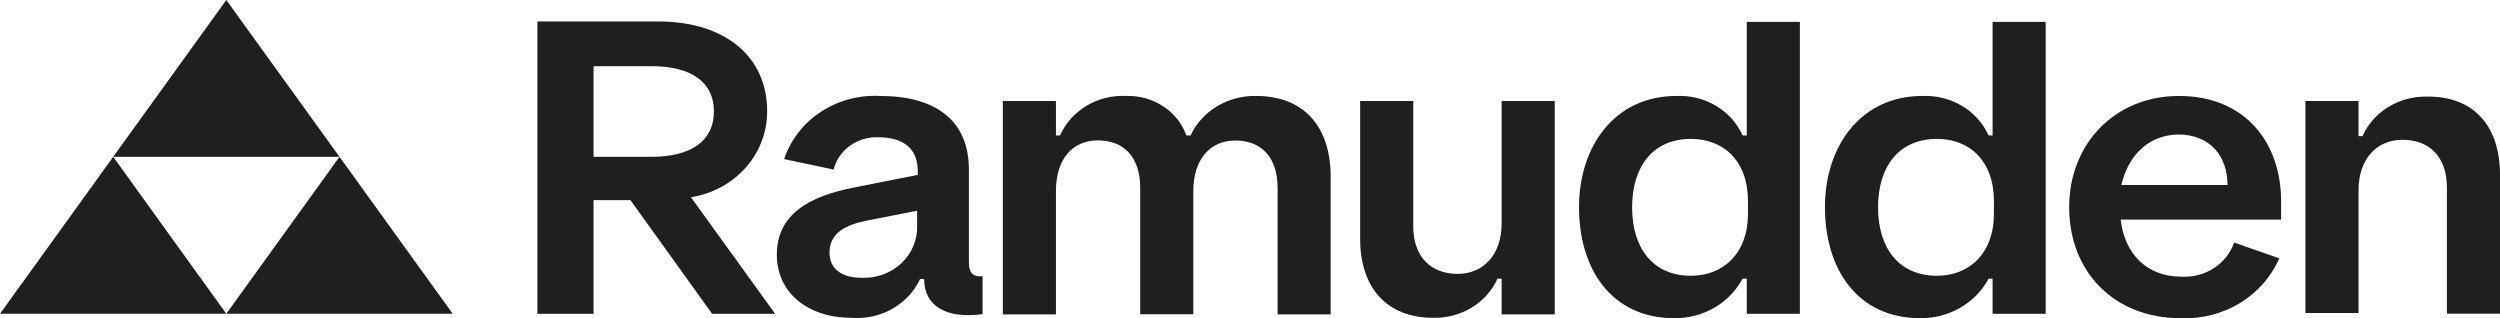
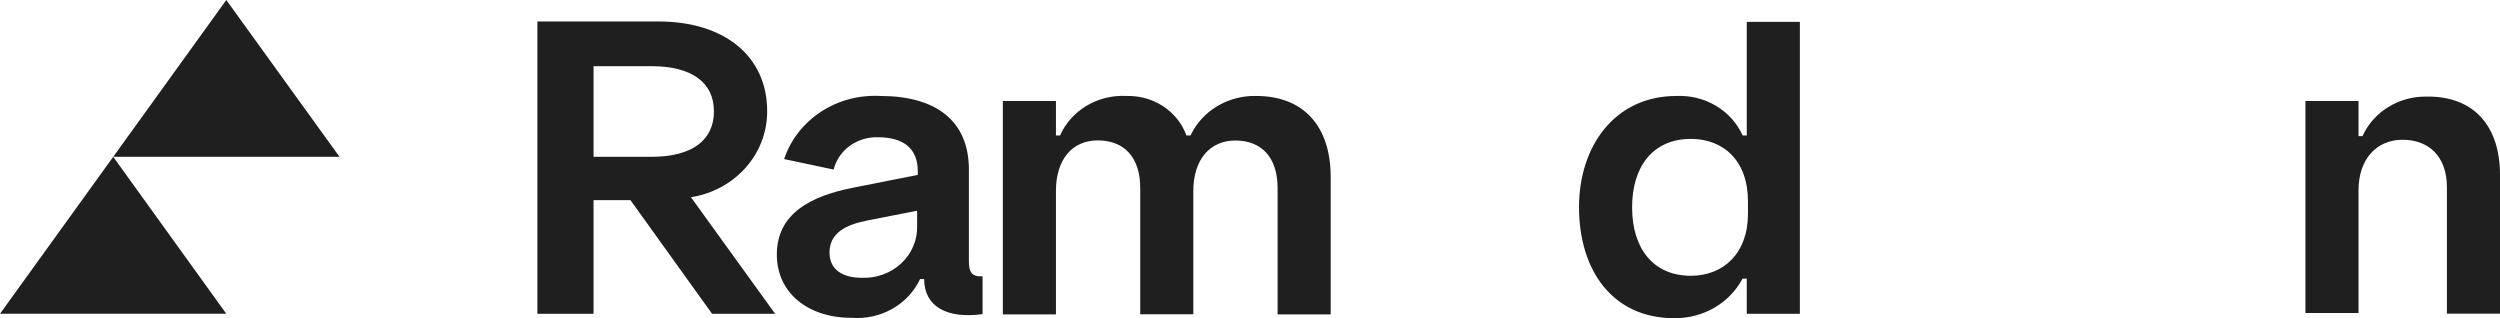
<svg xmlns="http://www.w3.org/2000/svg" width="220" height="28" viewBox="0 0 220 28" fill="none">
  <g clip-path="url(#clip0_915_226)">
-     <path d="M119.694 21.034V8.889H124.366V19.912C124.366 22.656 125.977 24.101 128.267 24.101C130.556 24.101 132.144 22.401 132.144 19.656V8.889H136.816V27.667H132.144V24.523H131.782C131.308 25.567 130.516 26.453 129.509 27.067C128.502 27.681 127.325 27.994 126.129 27.967C121.983 27.967 119.694 25.256 119.694 21.034Z" fill="#1F1F1F" />
    <path d="M220 15.378V27.6H215.328V16.489C215.328 13.745 213.717 12.3 211.427 12.3C209.138 12.3 207.55 14 207.55 16.744V27.544H202.878V8.889H207.55V11.978H207.9C208.372 10.929 209.162 10.038 210.169 9.418C211.176 8.798 212.354 8.479 213.553 8.5C217.711 8.444 220 11.111 220 15.378Z" fill="#1F1F1F" />
    <path d="M110.536 8.444C109.322 8.418 108.126 8.735 107.099 9.354C106.073 9.972 105.261 10.866 104.767 11.922H104.405C104.031 10.882 103.316 9.983 102.366 9.357C101.416 8.731 100.28 8.411 99.125 8.444C97.894 8.38 96.671 8.68 95.626 9.302C94.581 9.925 93.763 10.84 93.285 11.922H92.923V8.888H88.251V27.666H92.923V16.8C92.923 14.066 94.325 12.355 96.603 12.355C98.88 12.355 100.34 13.789 100.34 16.544V27.655H105.012V16.811C105.012 14.055 106.46 12.366 108.714 12.366C110.969 12.366 112.429 13.8 112.429 16.555V27.666H117.1V15.444C117.054 11.111 114.729 8.444 110.536 8.444Z" fill="#1F1F1F" />
    <path d="M153.342 24.523C152.783 25.578 151.925 26.464 150.864 27.079C149.802 27.693 148.581 28.013 147.339 28.001C141.896 28.001 138.953 23.79 138.953 18.223C138.953 12.889 142.083 8.445 147.514 8.445C148.745 8.388 149.964 8.69 151.008 9.312C152.052 9.934 152.871 10.845 153.354 11.923H153.716V1.923H158.388V27.612H153.716V24.523H153.342ZM148.799 12.223C145.447 12.223 143.625 14.667 143.625 18.245C143.625 21.823 145.447 24.267 148.799 24.267C151.66 24.267 153.821 22.29 153.821 18.823V17.712C153.821 14.134 151.66 12.223 148.799 12.223Z" fill="#1F1F1F" />
-     <path d="M174.998 24.523C174.435 25.578 173.573 26.462 172.511 27.076C171.448 27.691 170.226 28.011 168.982 28.001C163.54 28.001 160.596 23.79 160.596 18.223C160.596 12.889 163.727 8.445 169.158 8.445C170.388 8.389 171.606 8.692 172.65 9.314C173.694 9.935 174.513 10.846 174.998 11.923H175.348V1.923H180.02V27.612H175.348V24.523H174.998ZM170.454 12.223C167.09 12.223 165.268 14.667 165.268 18.245C165.268 21.823 167.09 24.267 170.454 24.267C173.304 24.267 175.465 22.29 175.465 18.823V17.712C175.465 14.134 173.304 12.223 170.454 12.223Z" fill="#1F1F1F" />
-     <path d="M182.087 18.223C182.087 12.667 186.105 8.445 191.746 8.445C197.586 8.445 200.739 12.567 200.739 17.723V19.323H186.619C186.969 22.378 188.955 24.345 191.933 24.345C192.951 24.409 193.962 24.148 194.808 23.605C195.654 23.062 196.286 22.267 196.605 21.345L200.576 22.734C199.873 24.356 198.662 25.732 197.107 26.675C195.551 27.617 193.728 28.08 191.886 28.001C186.14 28.001 182.087 24.023 182.087 18.223ZM186.677 16.278H196.021C196.021 13.856 194.596 11.834 191.653 11.834C189.305 11.889 187.366 13.389 186.677 16.278Z" fill="#1F1F1F" />
    <path d="M60.805 17.356C62.69 17.059 64.401 16.132 65.631 14.74C66.86 13.348 67.526 11.585 67.509 9.767C67.509 5.034 63.865 1.889 57.92 1.889H47.291V27.612H52.232V17.612H55.479L62.662 27.612H68.21L60.805 17.356ZM52.232 13.8V5.823H57.324C60.828 5.823 62.825 7.223 62.825 9.801C62.825 12.378 60.851 13.8 57.324 13.8H52.232Z" fill="#1F1F1F" />
    <path d="M85.262 23.023V14.922C85.262 10.589 82.319 8.445 77.46 8.445C75.602 8.345 73.762 8.837 72.231 9.843C70.699 10.85 69.564 12.312 69.004 14L73.36 14.922C73.565 14.093 74.065 13.356 74.776 12.837C75.488 12.319 76.366 12.05 77.261 12.078C79.492 12.078 80.765 13.056 80.765 15.067V15.389L75.159 16.5C71.258 17.256 68.361 18.834 68.361 22.411C68.361 25.745 71.071 27.967 74.925 27.967C76.18 28.067 77.436 27.792 78.518 27.18C79.6 26.569 80.455 25.651 80.964 24.556H81.326C81.326 26.934 83.276 28.078 86.465 27.645V24.311C85.531 24.378 85.262 23.945 85.262 23.023ZM80.707 19.867C80.727 20.478 80.614 21.086 80.375 21.654C80.137 22.222 79.778 22.736 79.321 23.166C78.864 23.596 78.318 23.931 77.719 24.151C77.119 24.371 76.478 24.471 75.836 24.445C74.061 24.445 72.998 23.667 72.998 22.223C72.998 20.534 74.365 19.789 76.339 19.4L80.707 18.545V19.867Z" fill="#1F1F1F" />
-     <path d="M19.914 27.611H39.839L29.876 13.8L19.914 27.611Z" fill="#1F1F1F" />
    <path d="M0 27.611H19.914L9.963 13.8L0 27.611Z" fill="#1F1F1F" />
    <path d="M9.963 13.8H29.877L19.914 0L9.963 13.8Z" fill="#1F1F1F" />
  </g>
  <defs>
    <clipPath id="clip0_915_226">
      <rect width="220" height="28" fill="white" />
    </clipPath>
  </defs>
</svg>